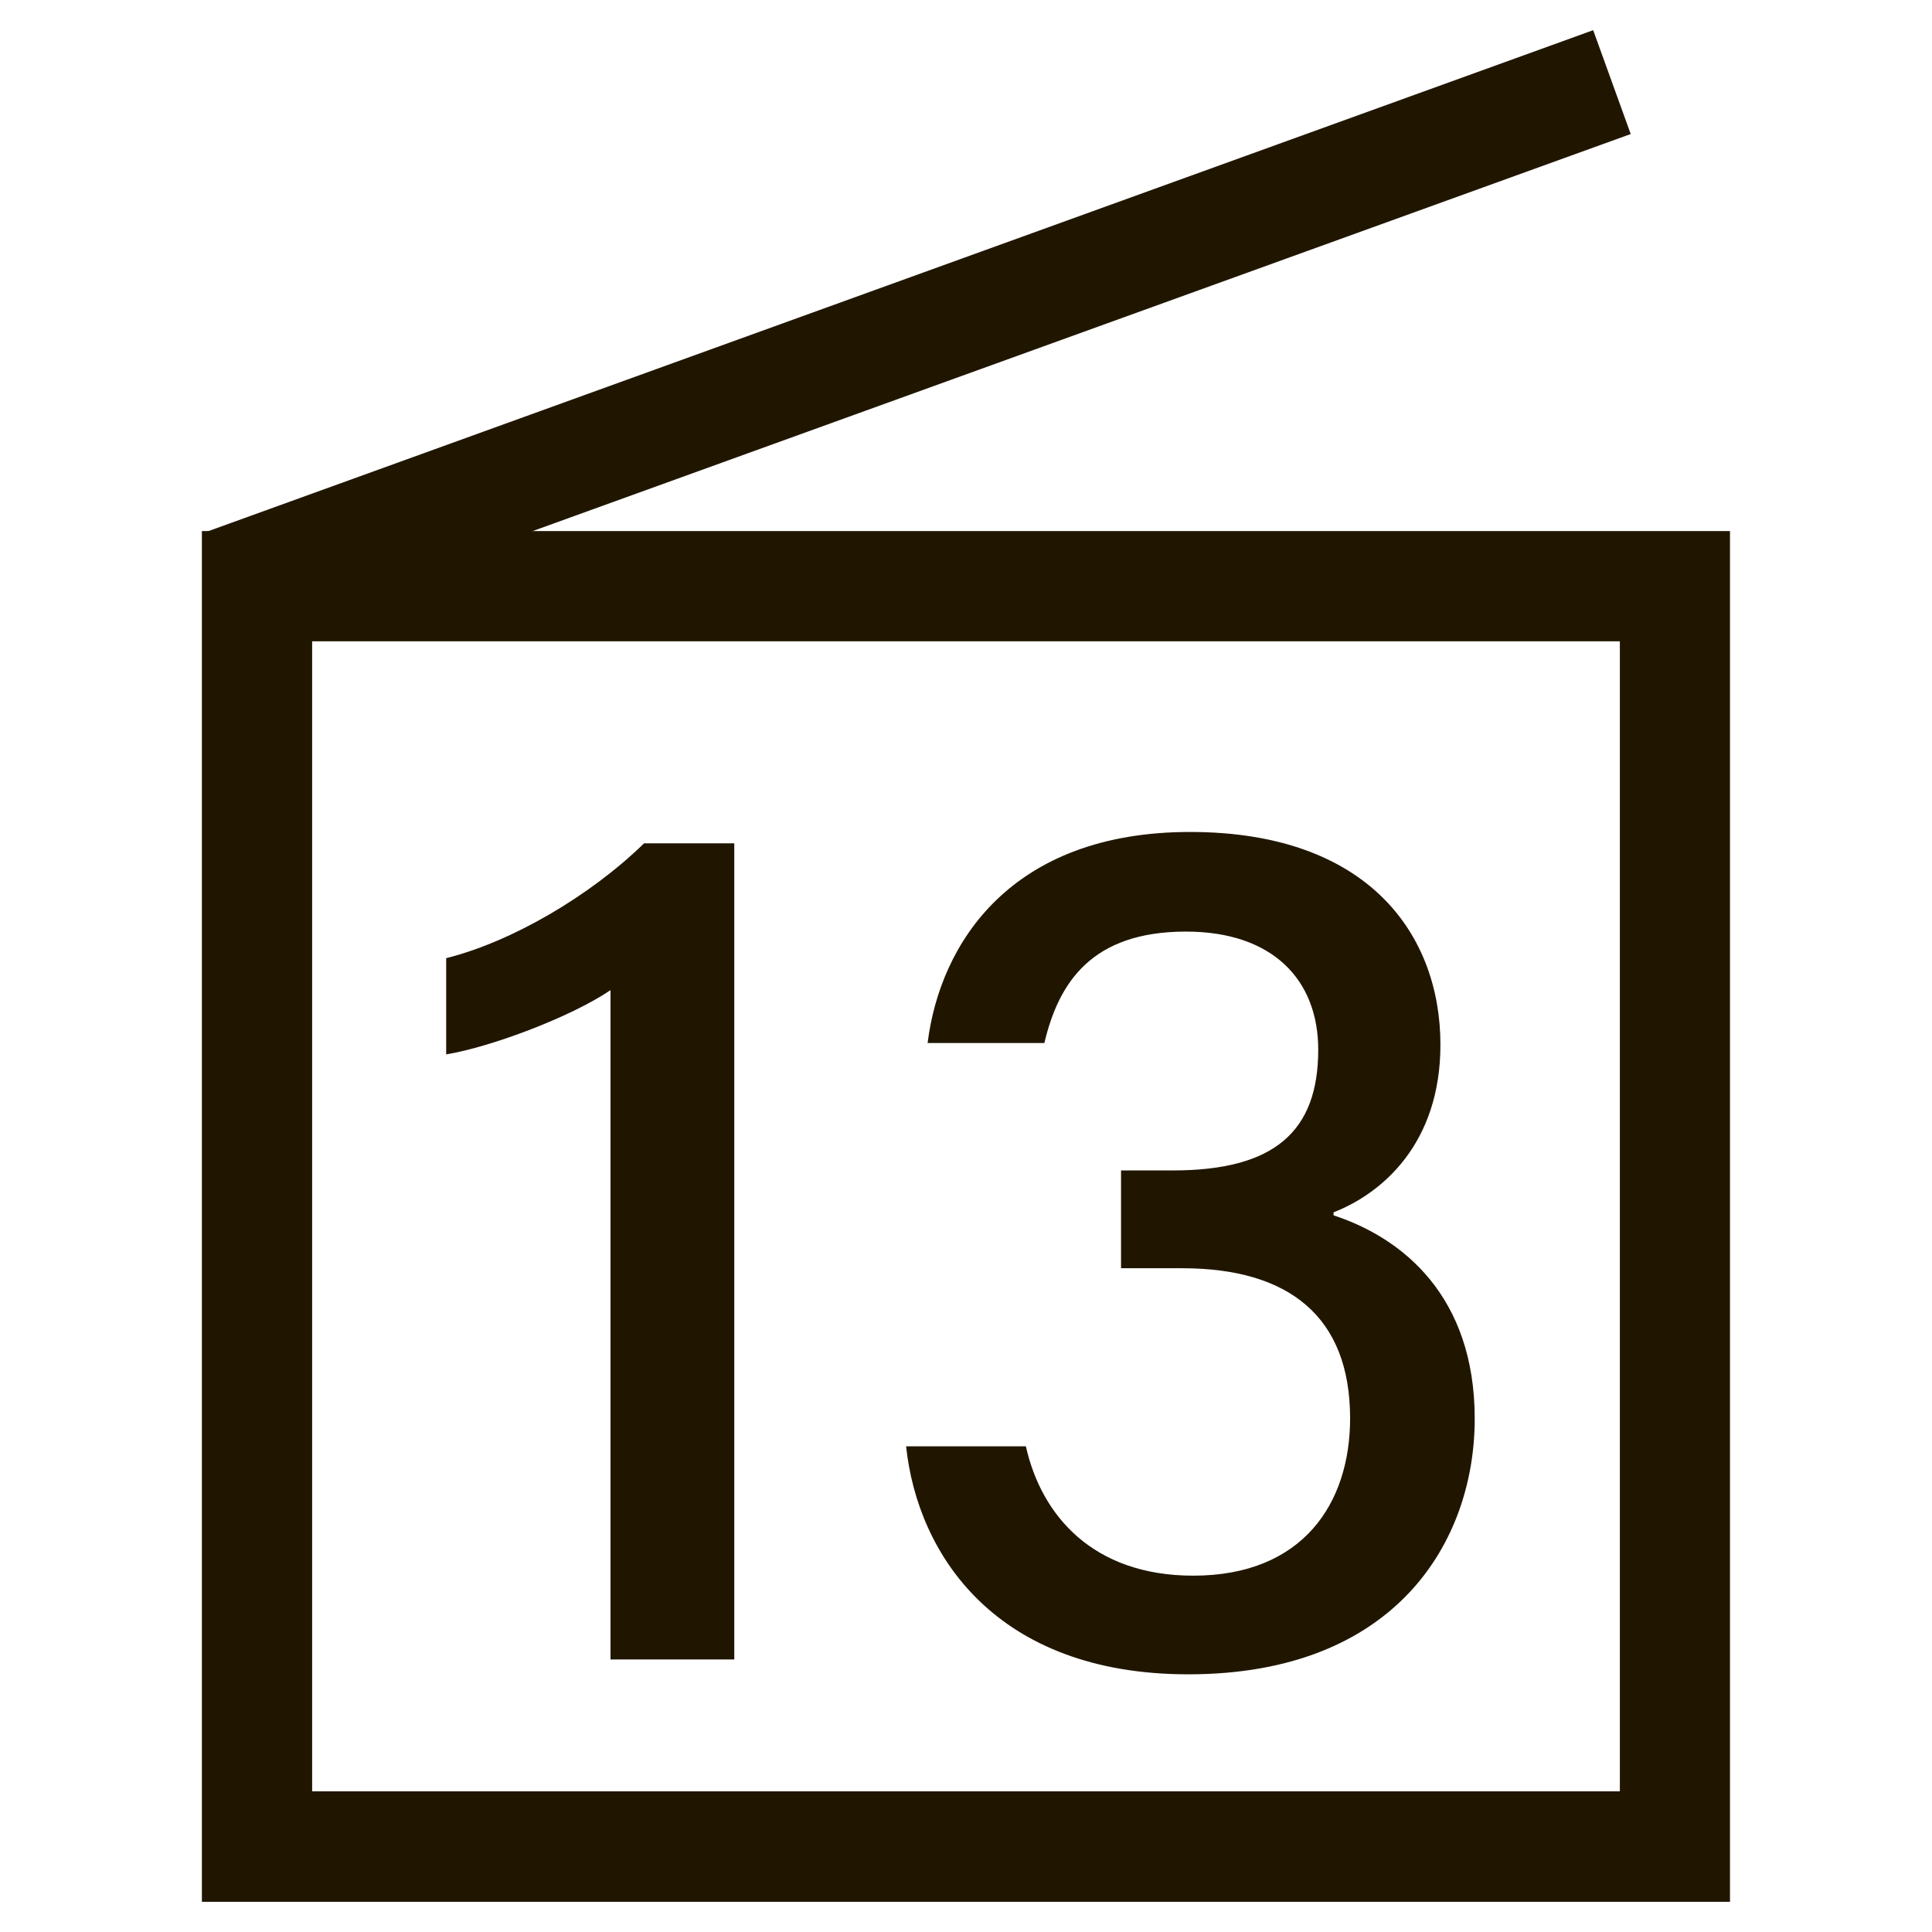
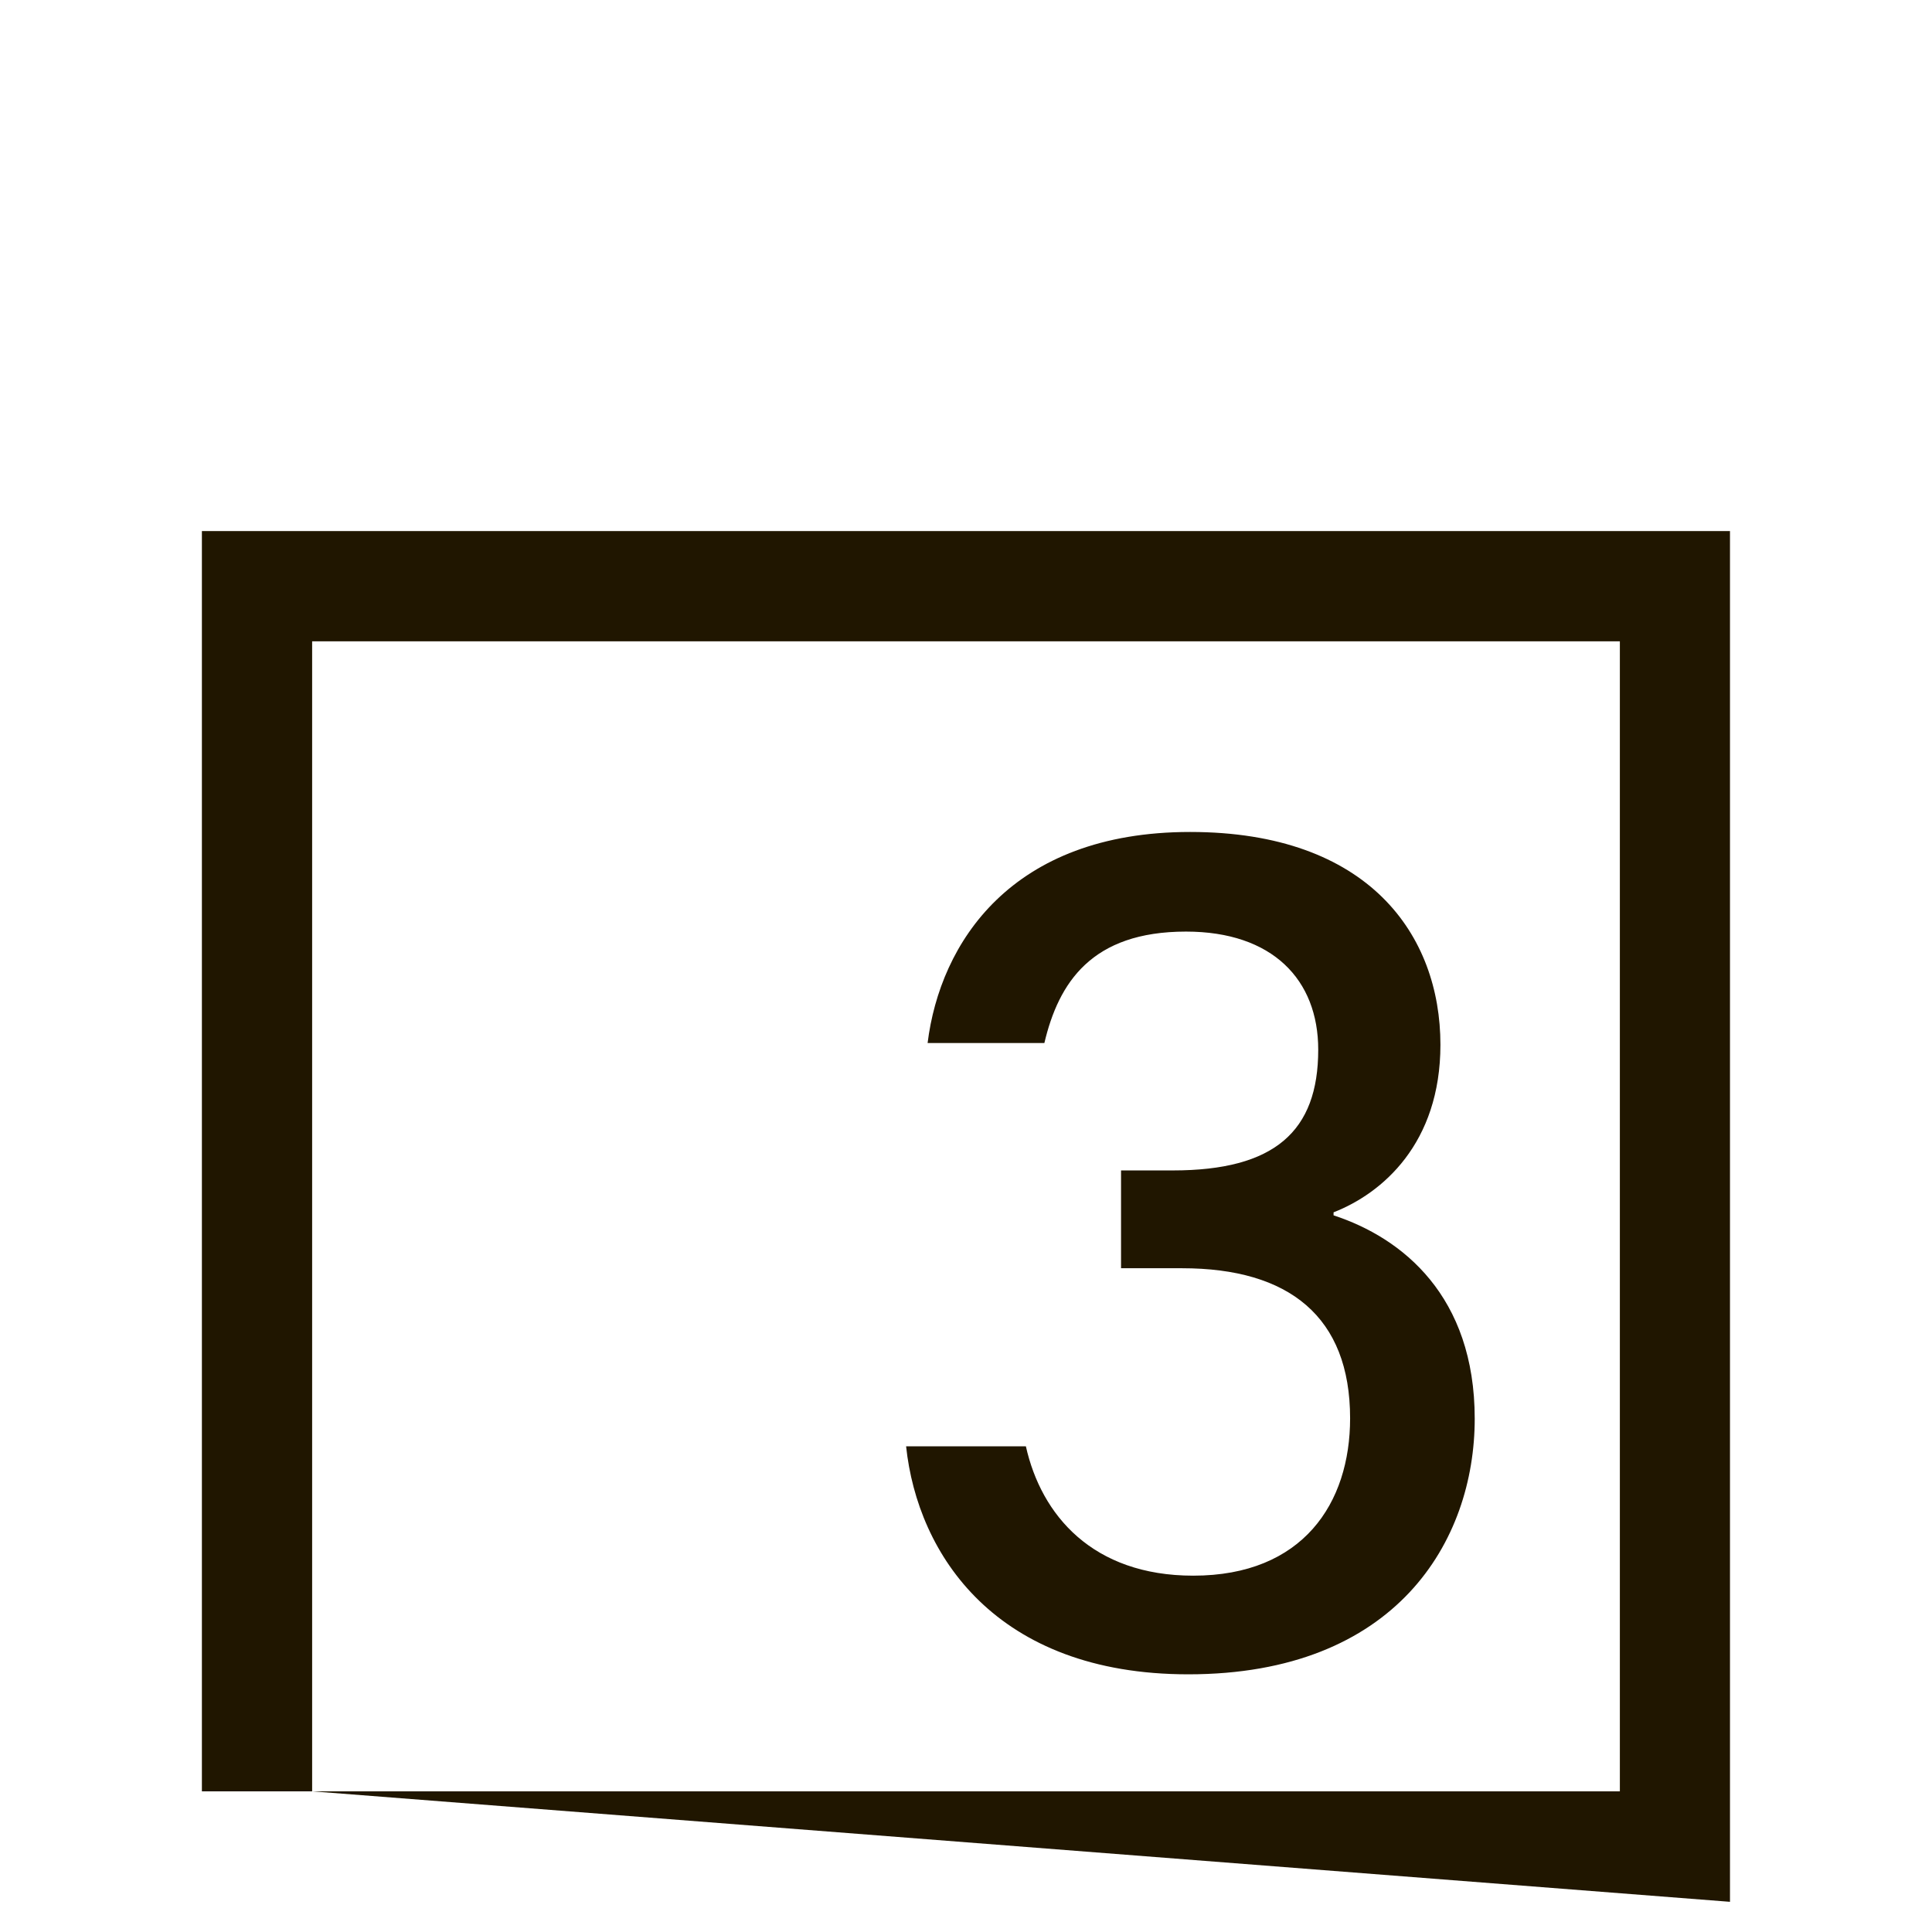
<svg xmlns="http://www.w3.org/2000/svg" id="_レイヤー_1" data-name="レイヤー 1" viewBox="0 0 160 160">
  <defs>
    <style>
      .cls-1 {
        fill: #fff;
        opacity: 0;
      }

      .cls-1, .cls-2 {
        stroke-width: 0px;
      }

      .cls-2 {
        fill: #201600;
      }
    </style>
  </defs>
  <g>
-     <path class="cls-2" d="M25.85,148.35h108.3V53.11H25.85v95.25ZM16.72,157.5,143.28,157.5H16.72V43.98h126.55v113.52Z" />
-     <polygon class="cls-2" points="17.05 44.06 131.94 2.5 135.05 11.1 20.14 52.65 17.05 44.06" />
+     <path class="cls-2" d="M25.85,148.35h108.3V53.11H25.85v95.25ZH16.72V43.98h126.55v113.52Z" />
  </g>
  <g>
-     <path class="cls-2" d="M50.56,137.43v-55.43c-3.29,2.23-9.94,4.72-13.61,5.32v-7.97c5.42-1.35,11.92-5.15,16.39-9.51h7.47v67.59h-10.25Z" />
    <path class="cls-2" d="M76.82,86.38c1.03-8.29,6.92-17.48,21.74-17.48s20.73,8.56,20.73,17.62c0,8.19-4.83,12.31-8.85,13.88v.25c5.72,1.87,11.69,6.7,11.69,16.84s-6.51,21.17-23.72,21.17c-15.94,0-22.42-9.92-23.37-18.88h9.92c1.27,5.69,5.52,10.71,13.86,10.71,9.09,0,12.99-6.01,12.99-13.03,0-8.42-5.06-12.43-13.91-12.43h-5.06v-8.1h4.29c8.42,0,12.04-3.23,12.04-10,0-5.8-3.79-9.78-10.95-9.78-7.83,0-10.55,4.24-11.73,9.23h-9.67Z" />
  </g>
  <rect class="cls-1" x=".5" y=".5" width="160" height="160" />
</svg>